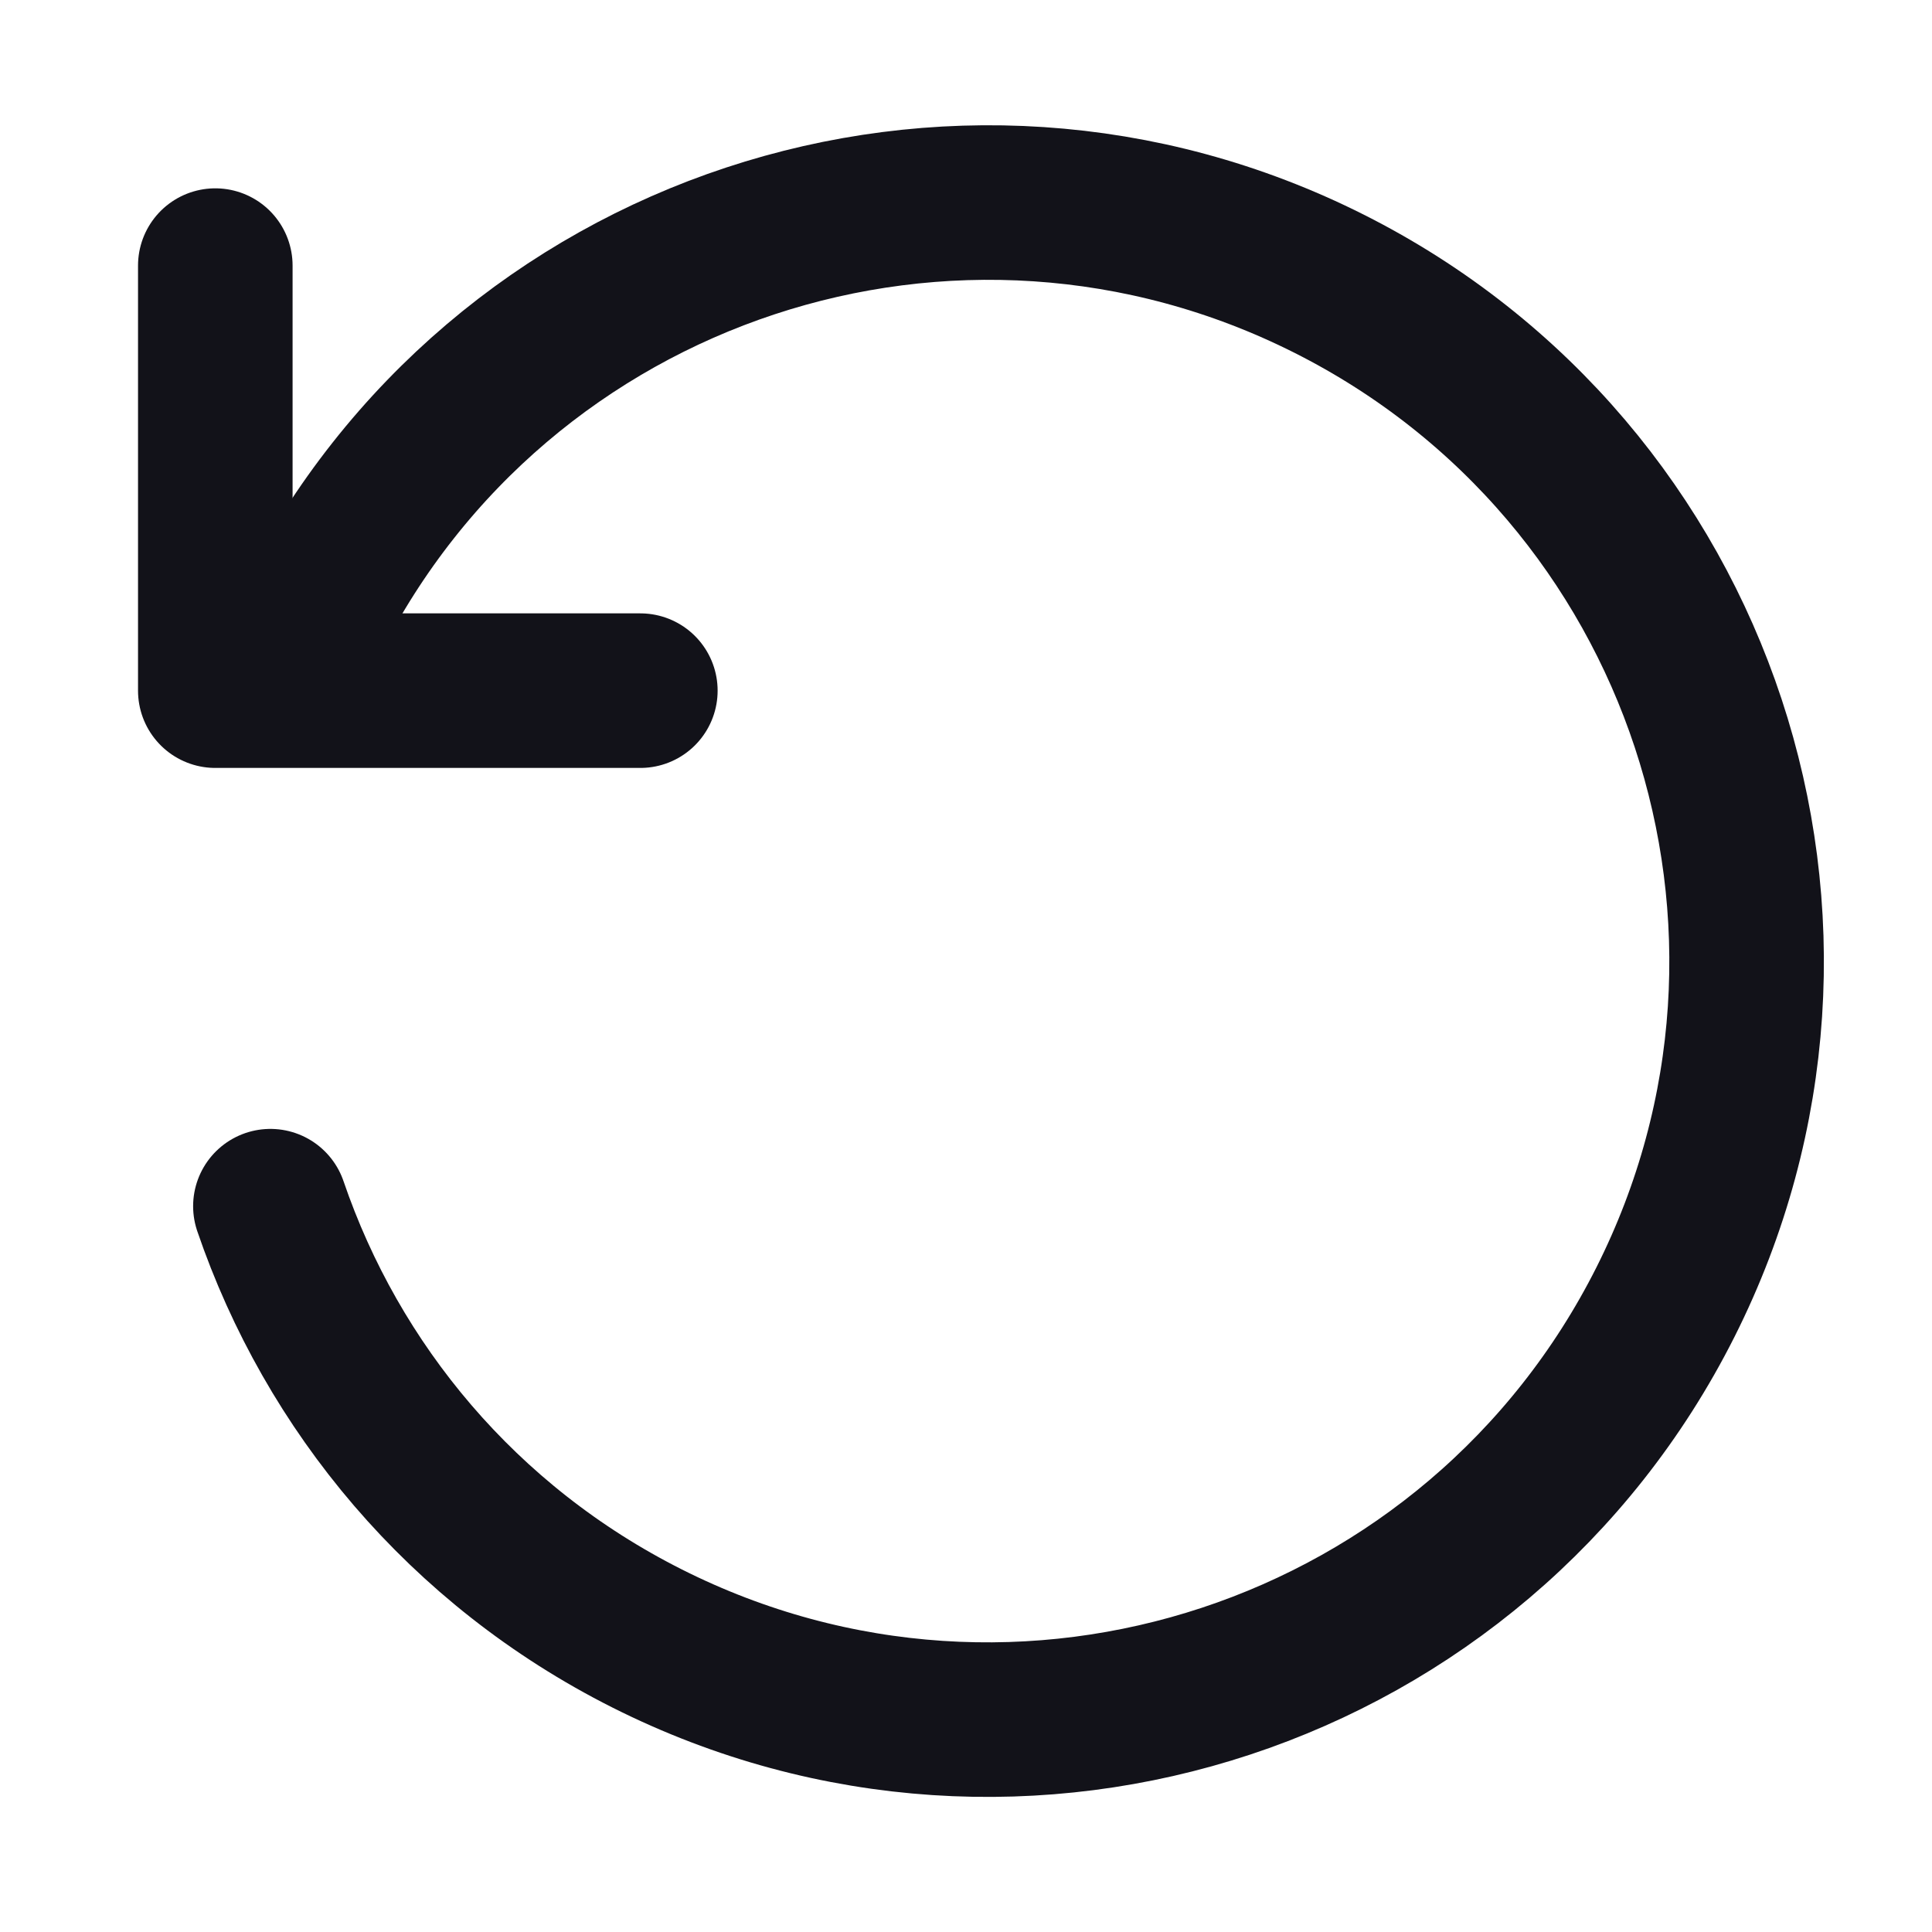
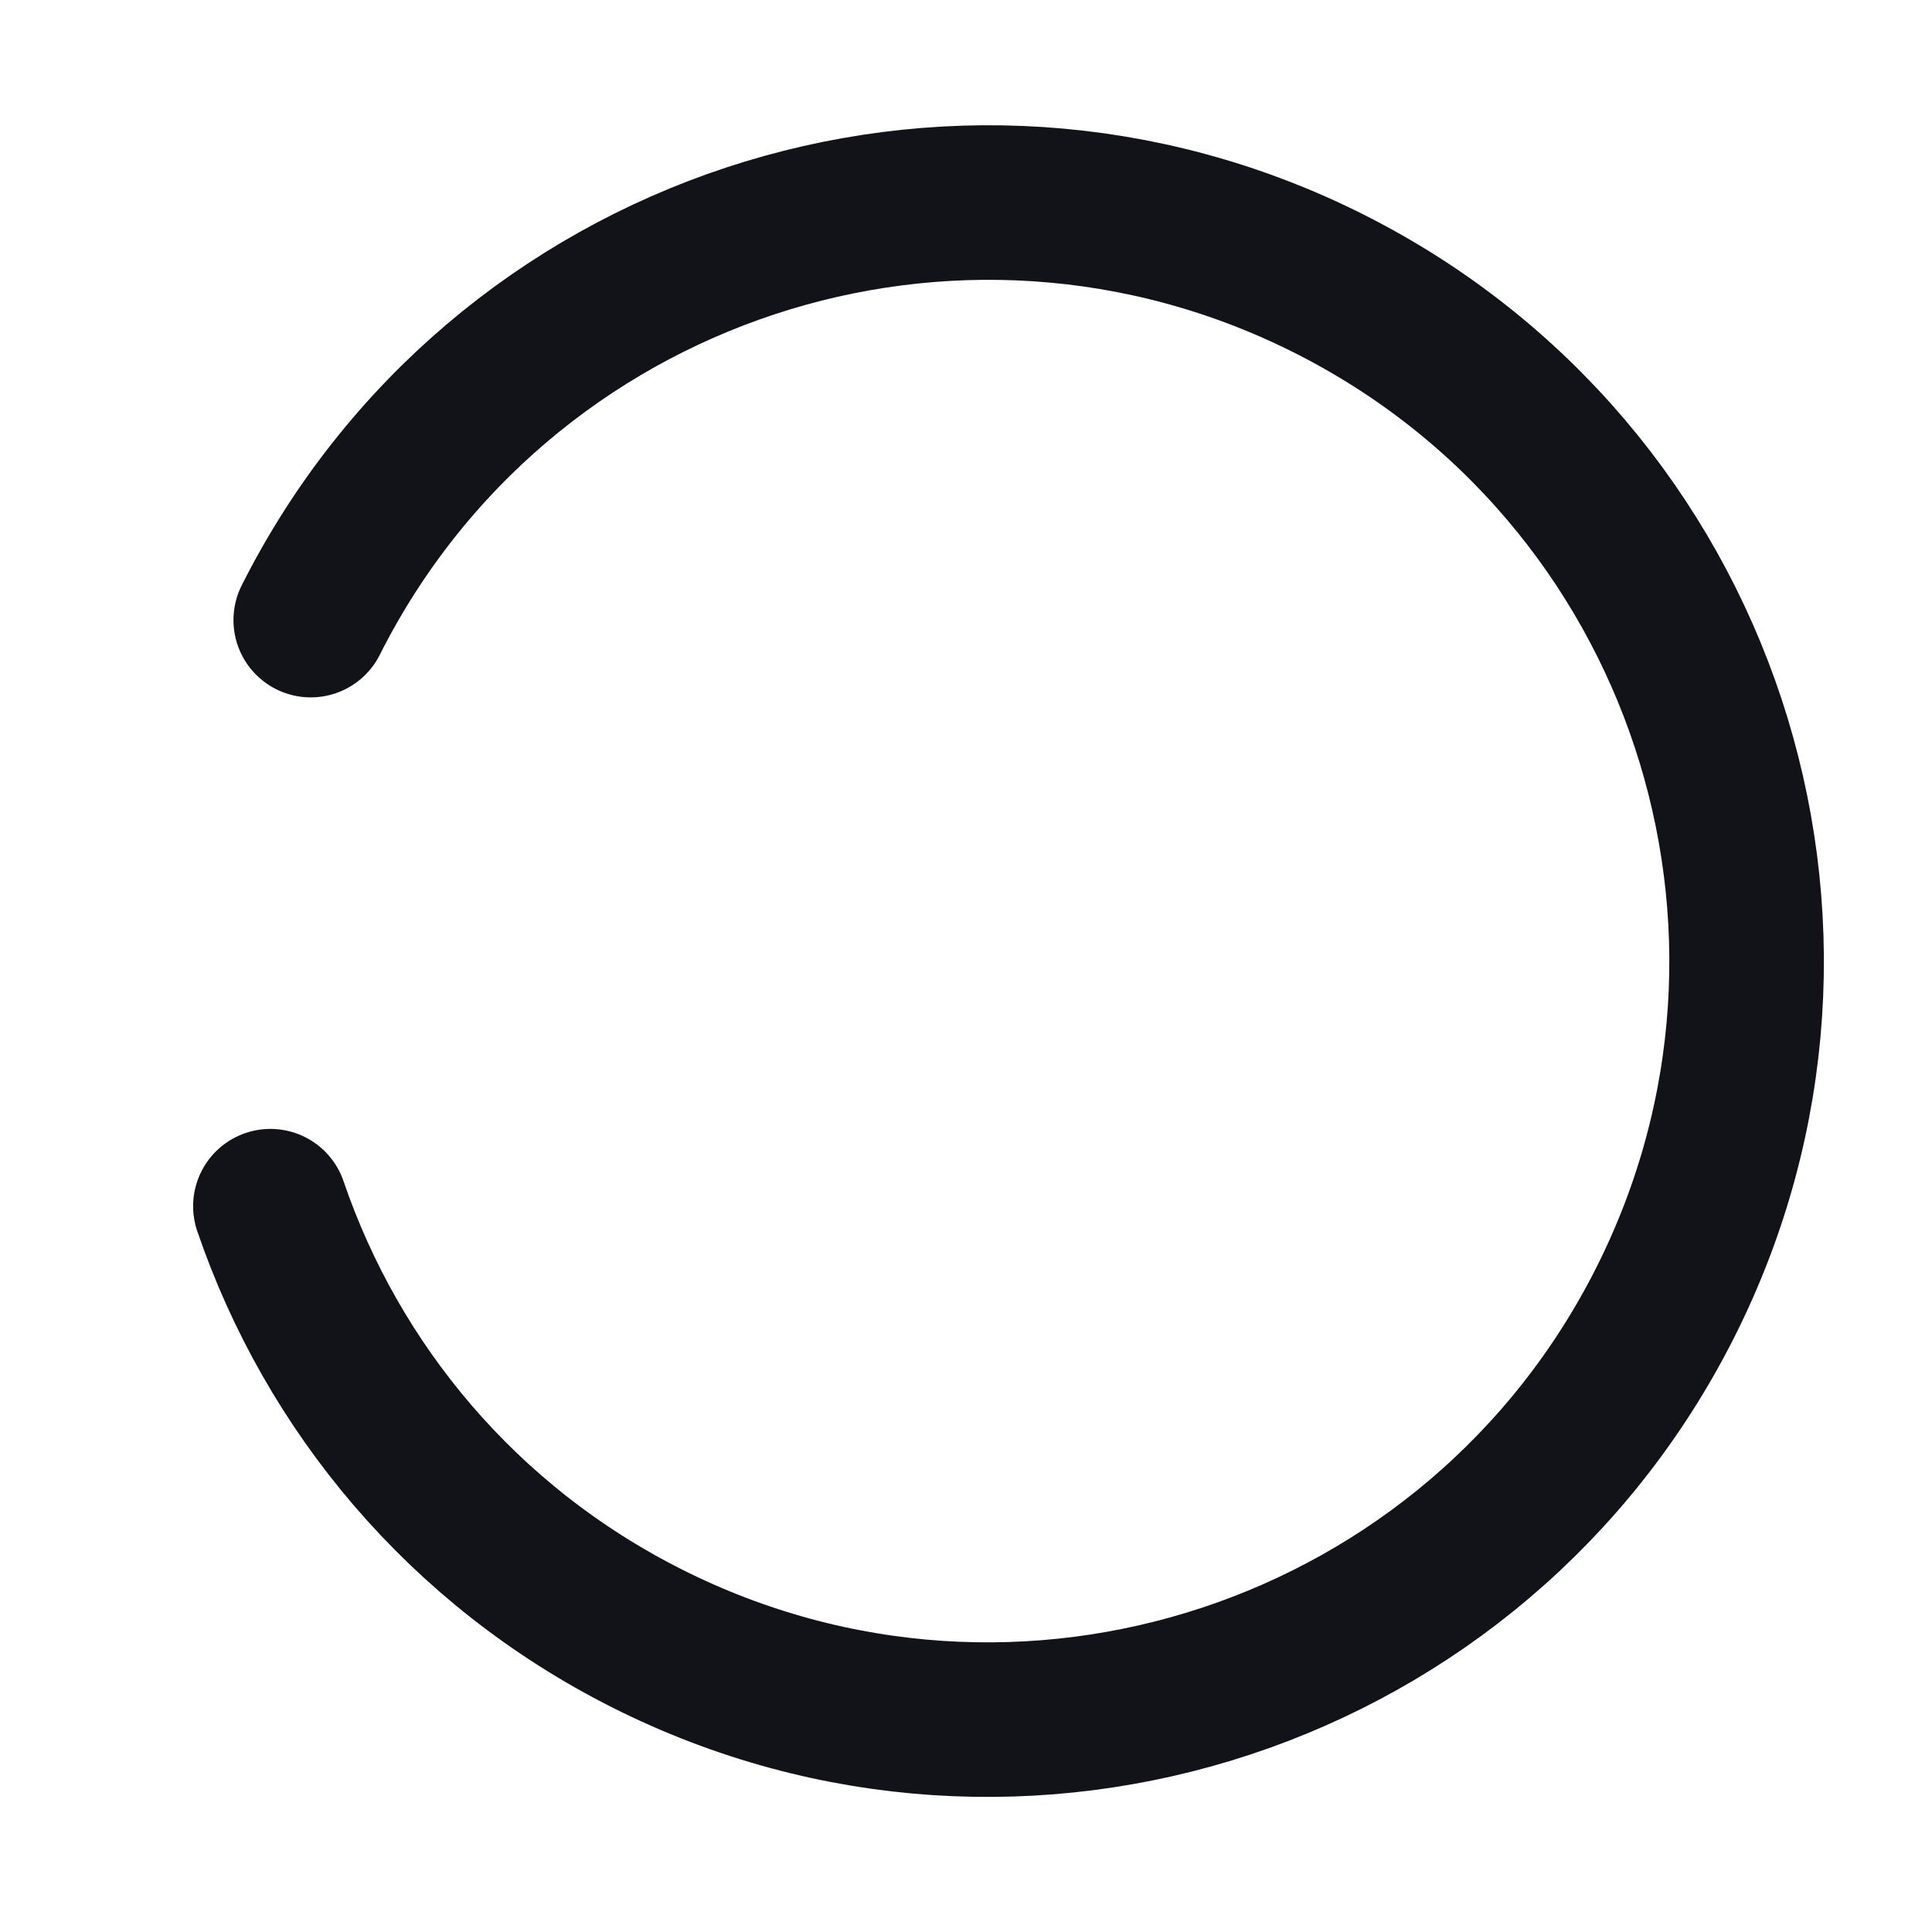
<svg xmlns="http://www.w3.org/2000/svg" width="25" height="25" viewBox="0 0 25 25" fill="none">
-   <path d="M8.286 8.937H2.786V3.437" stroke="#121219" stroke-width="2" stroke-linecap="round" stroke-linejoin="round" />
  <path d="M4.021 8.024C6.458 3.183 12.357 1.234 17.198 3.671C22.039 6.108 23.988 12.008 21.551 16.849C19.114 21.69 13.214 23.639 8.374 21.202C5.985 19.999 4.3 17.953 3.499 15.608" stroke="#121219" stroke-width="2" stroke-linecap="round" />
</svg>